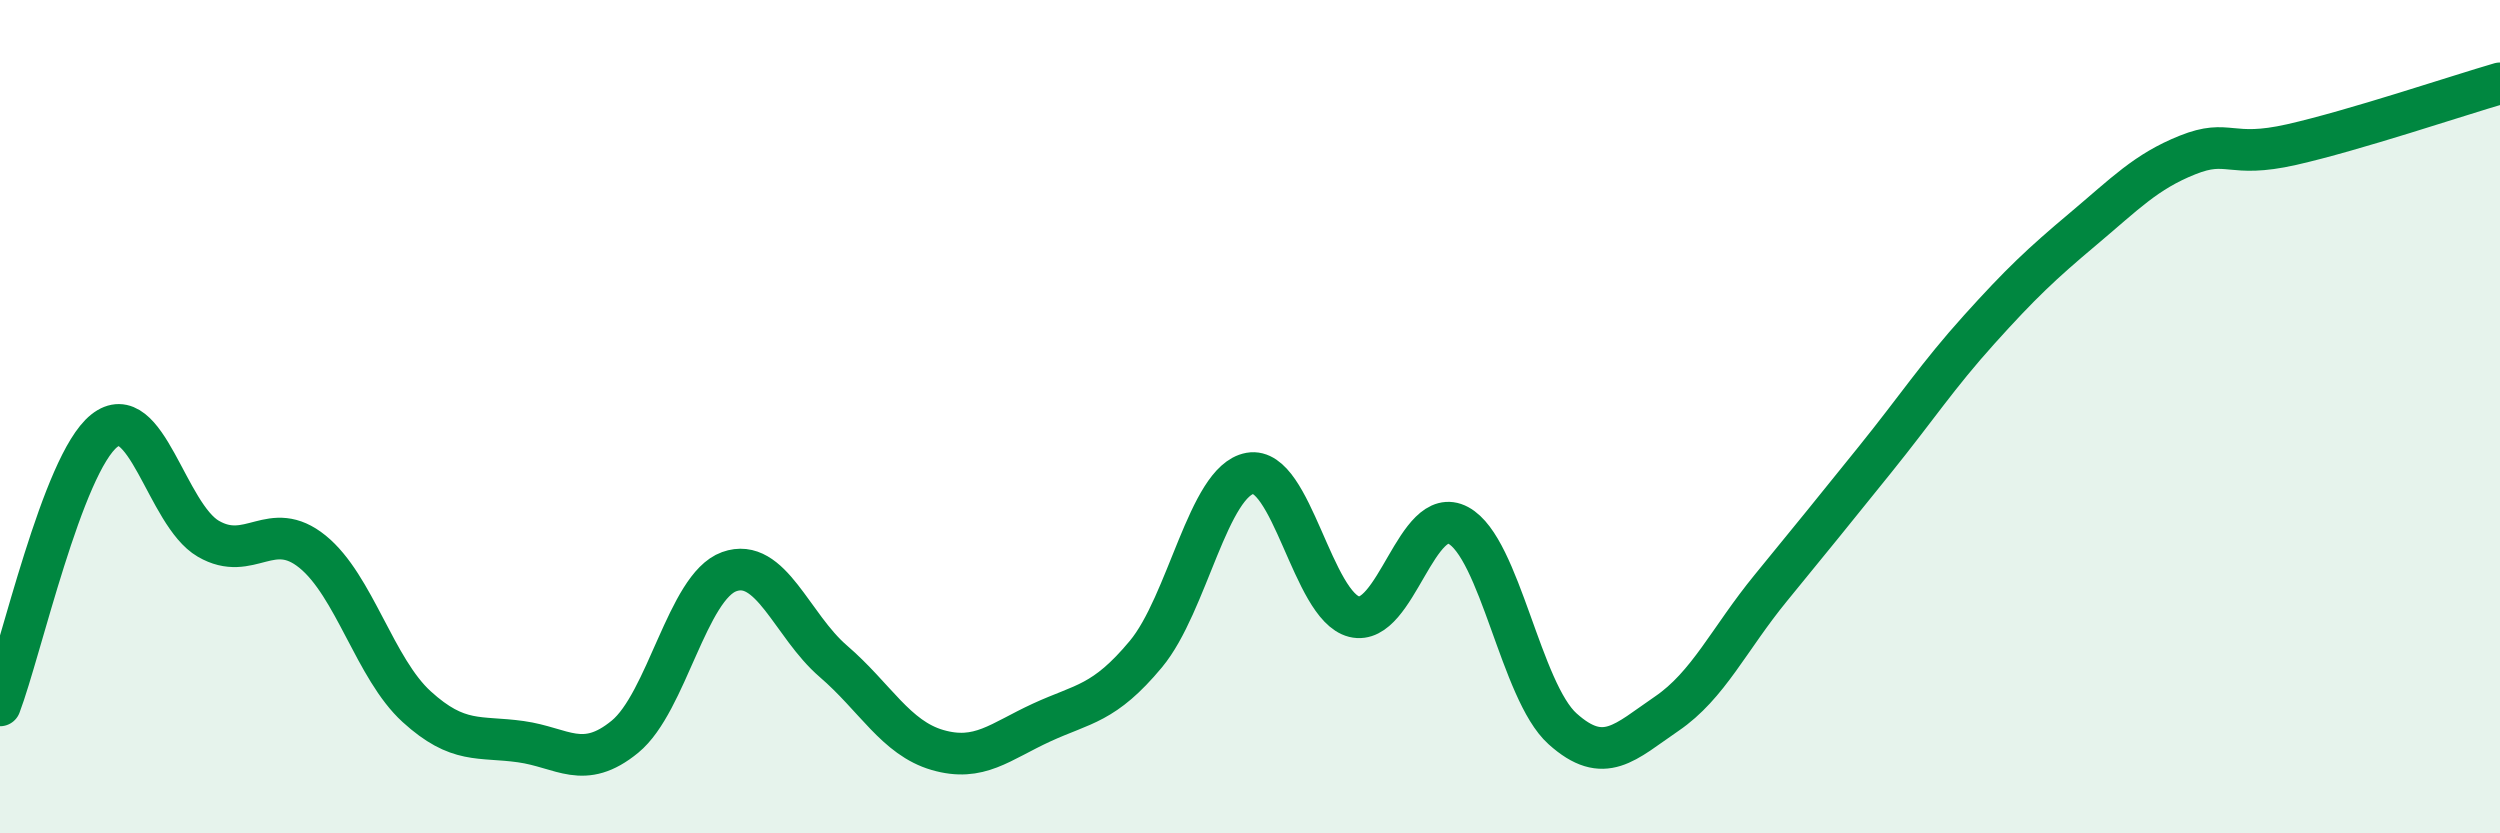
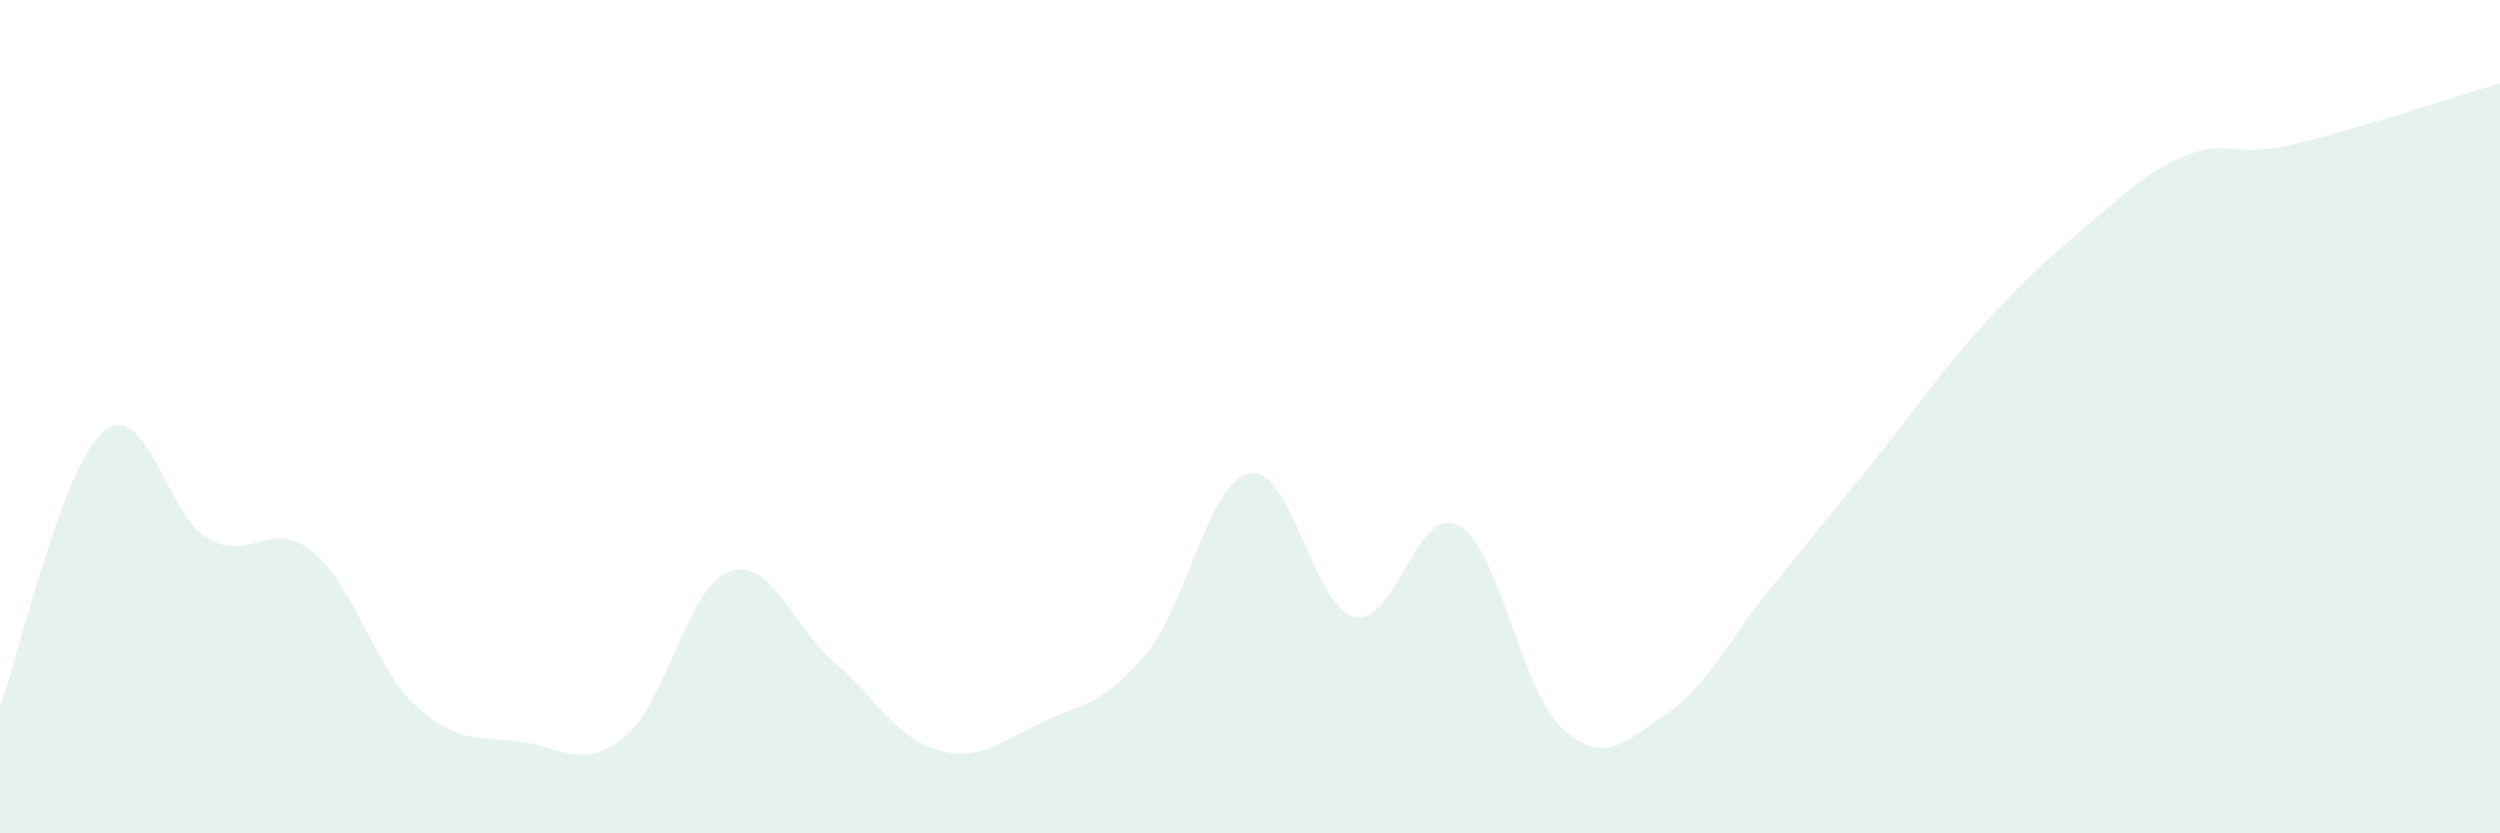
<svg xmlns="http://www.w3.org/2000/svg" width="60" height="20" viewBox="0 0 60 20">
  <path d="M 0,16.93 C 0.5,15.61 1.5,11.14 2.5,10.34 C 3.5,9.54 4,12.35 5,12.93 C 6,13.51 6.5,12.43 7.5,13.24 C 8.5,14.05 9,16.05 10,16.96 C 11,17.87 11.5,17.66 12.5,17.8 C 13.5,17.94 14,18.5 15,17.68 C 16,16.86 16.5,14.08 17.5,13.72 C 18.5,13.36 19,15.01 20,15.87 C 21,16.73 21.5,17.71 22.5,18 C 23.5,18.29 24,17.8 25,17.34 C 26,16.88 26.5,16.9 27.5,15.7 C 28.5,14.5 29,11.54 30,11.36 C 31,11.18 31.5,14.55 32.5,14.8 C 33.5,15.05 34,12.07 35,12.61 C 36,13.15 36.5,16.59 37.5,17.49 C 38.5,18.39 39,17.81 40,17.13 C 41,16.45 41.5,15.33 42.5,14.11 C 43.5,12.89 44,12.27 45,11.03 C 46,9.79 46.5,9.02 47.5,7.91 C 48.5,6.8 49,6.33 50,5.49 C 51,4.65 51.5,4.12 52.5,3.72 C 53.5,3.32 53.5,3.81 55,3.47 C 56.5,3.13 59,2.29 60,2L60 20L0 20Z" fill="#008740" opacity="0.1" stroke-linecap="round" stroke-linejoin="round" />
-   <path d="M 0,16.93 C 0.5,15.61 1.5,11.14 2.5,10.34 C 3.5,9.54 4,12.35 5,12.93 C 6,13.51 6.5,12.43 7.5,13.24 C 8.5,14.05 9,16.05 10,16.96 C 11,17.87 11.5,17.66 12.5,17.8 C 13.5,17.94 14,18.5 15,17.68 C 16,16.86 16.5,14.08 17.5,13.72 C 18.5,13.36 19,15.01 20,15.87 C 21,16.73 21.5,17.71 22.5,18 C 23.5,18.29 24,17.8 25,17.34 C 26,16.88 26.5,16.9 27.5,15.7 C 28.5,14.5 29,11.54 30,11.36 C 31,11.18 31.5,14.55 32.5,14.8 C 33.5,15.05 34,12.07 35,12.61 C 36,13.15 36.5,16.59 37.5,17.49 C 38.5,18.39 39,17.81 40,17.13 C 41,16.45 41.5,15.33 42.5,14.11 C 43.5,12.89 44,12.27 45,11.03 C 46,9.79 46.5,9.02 47.5,7.91 C 48.5,6.8 49,6.33 50,5.49 C 51,4.65 51.5,4.12 52.5,3.72 C 53.5,3.32 53.5,3.81 55,3.47 C 56.5,3.13 59,2.29 60,2" stroke="#008740" stroke-width="1" fill="none" stroke-linecap="round" stroke-linejoin="round" />
</svg>